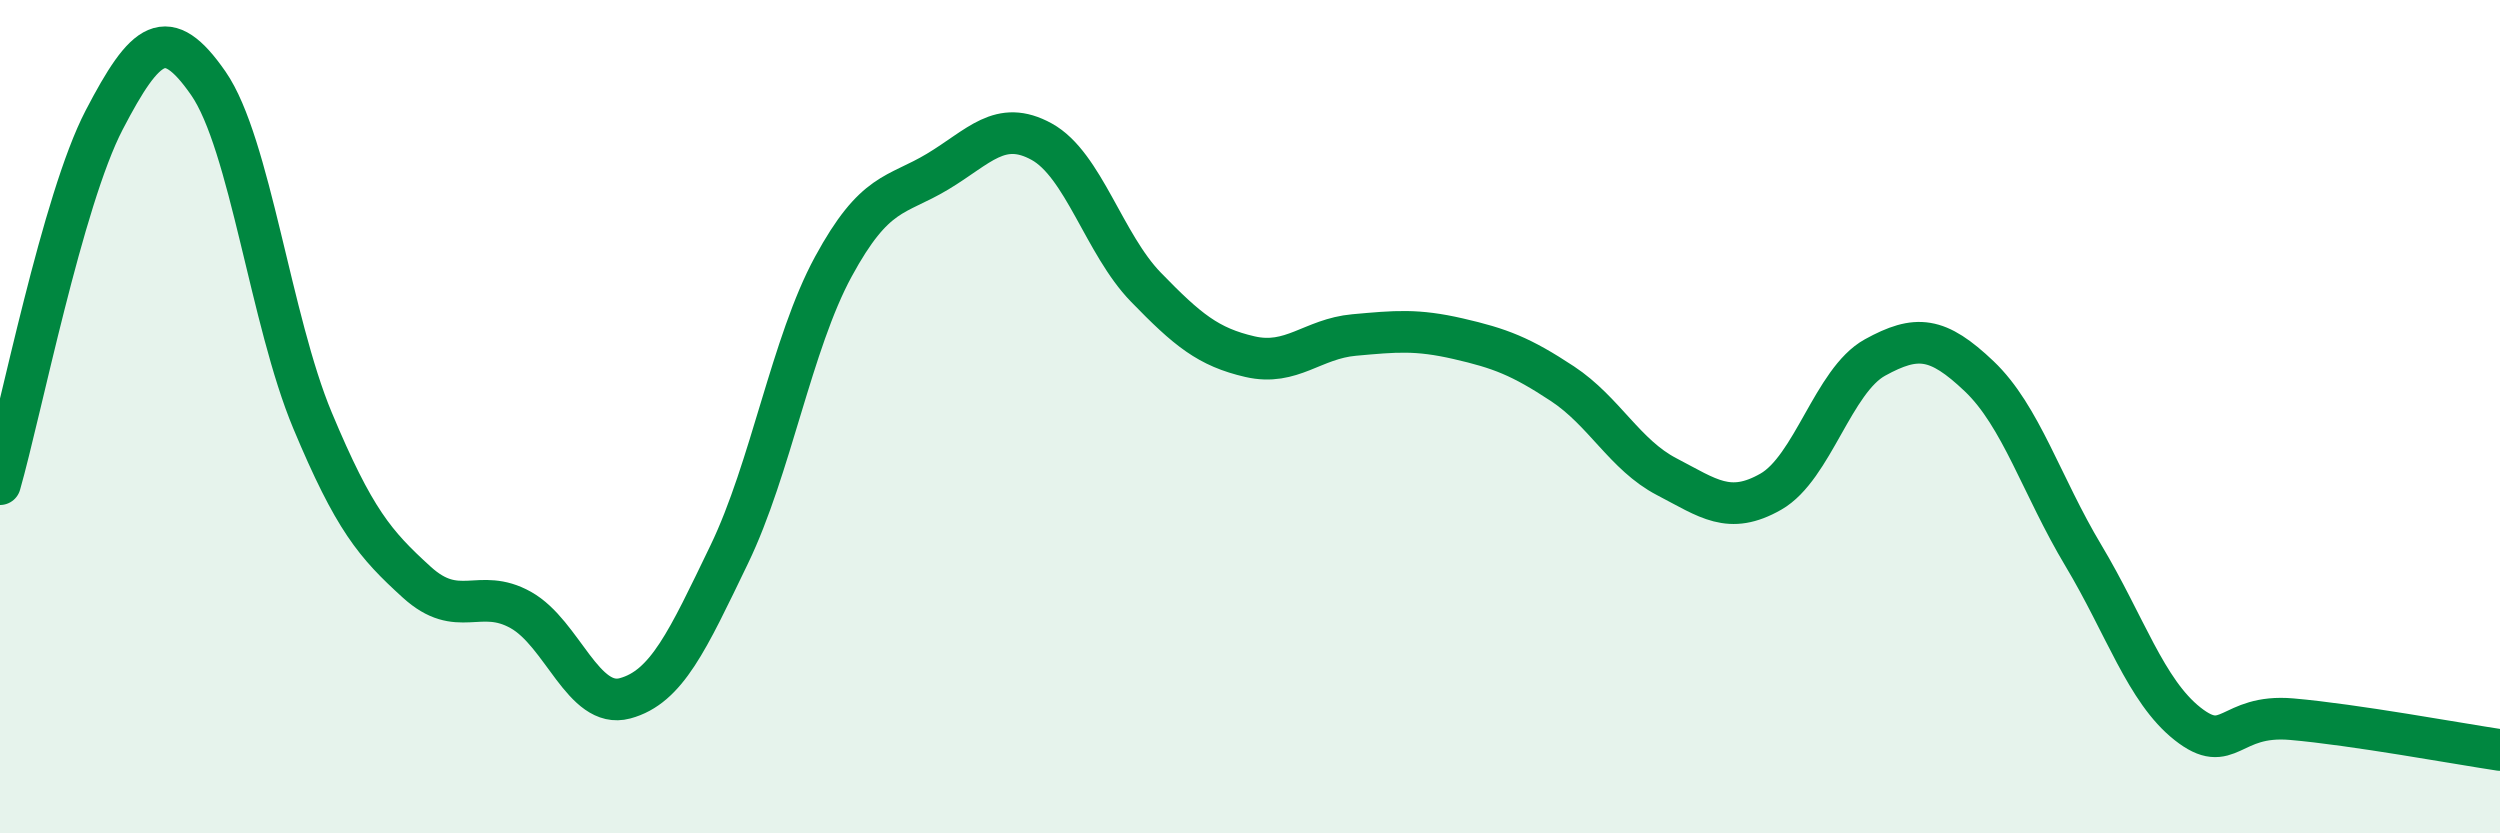
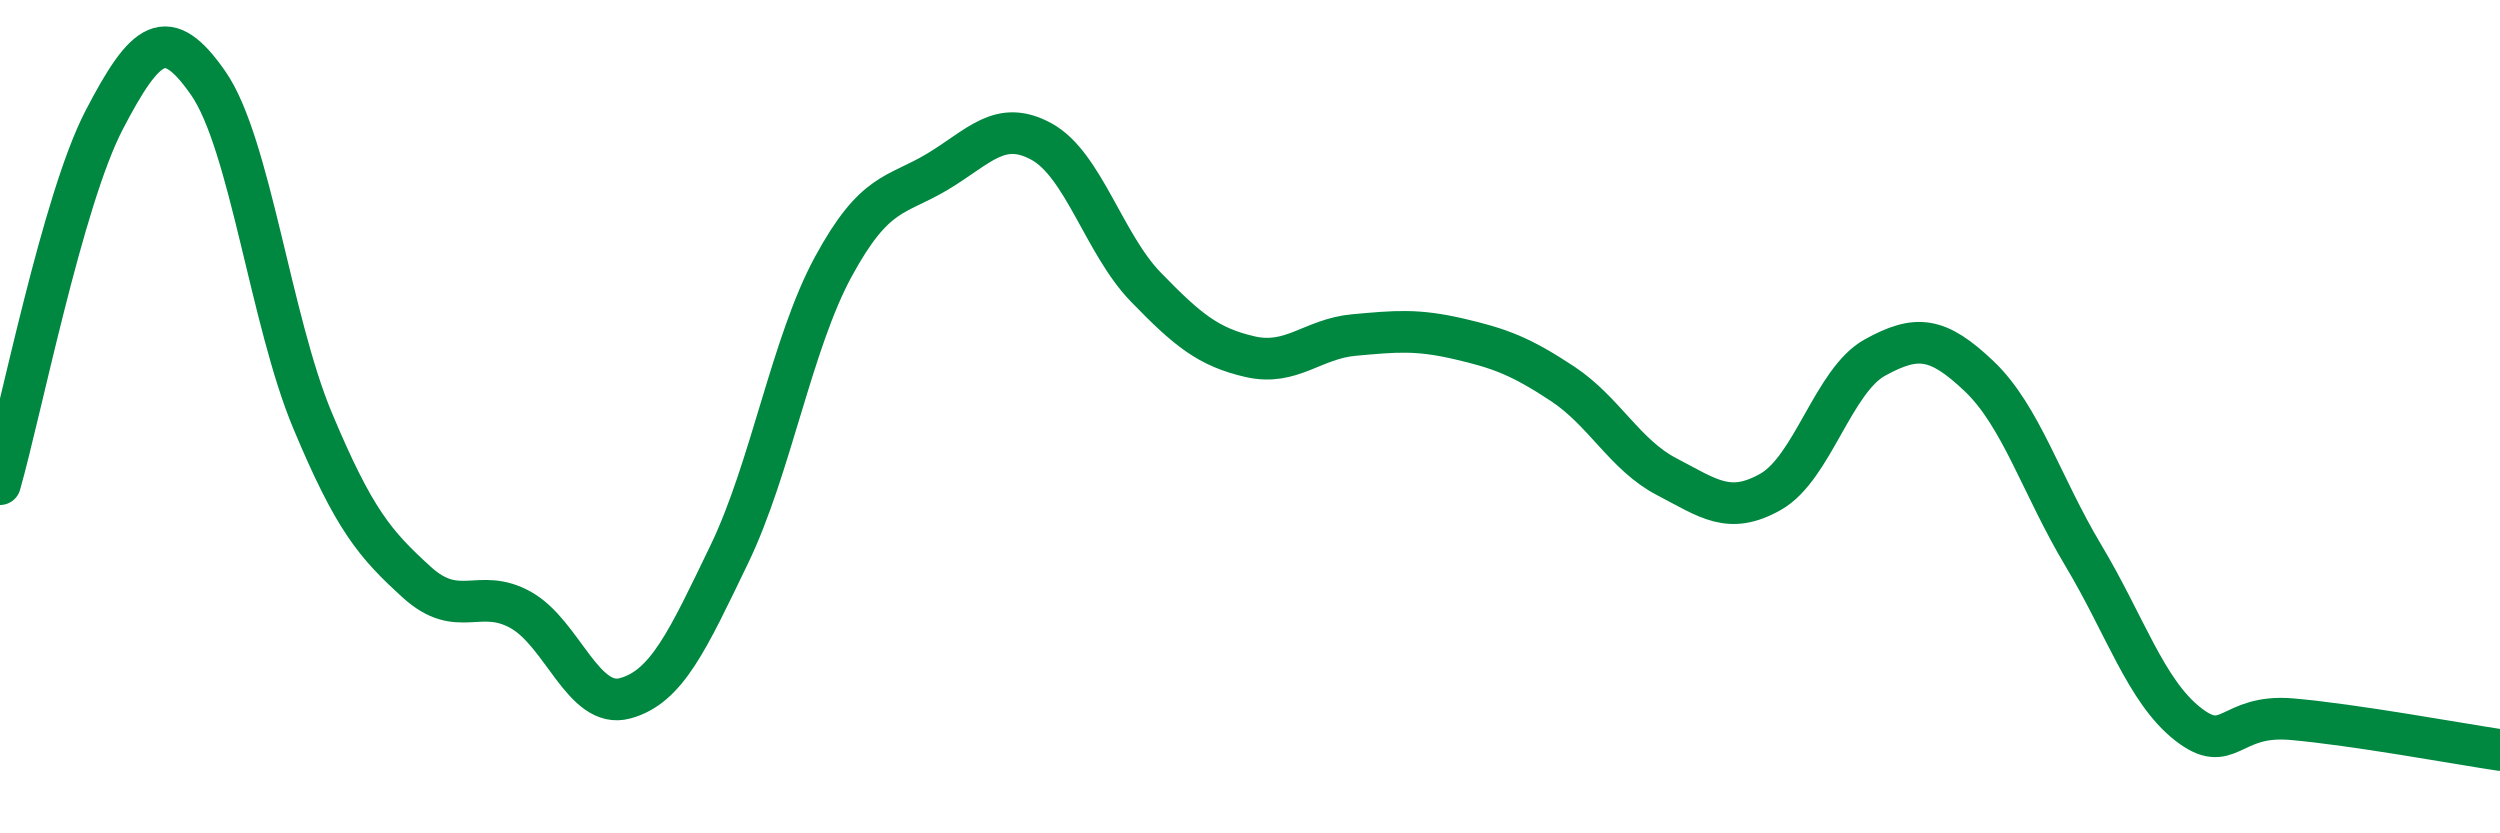
<svg xmlns="http://www.w3.org/2000/svg" width="60" height="20" viewBox="0 0 60 20">
-   <path d="M 0,11.62 C 0.5,9.87 1.5,4.8 2.5,2.88 C 3.5,0.96 4,0.56 5,2 C 6,3.44 6.5,7.7 7.5,10.09 C 8.5,12.48 9,13.06 10,13.97 C 11,14.88 11.5,14.08 12.5,14.64 C 13.5,15.2 14,17.03 15,16.76 C 16,16.49 16.5,15.38 17.5,13.31 C 18.5,11.24 19,8.24 20,6.4 C 21,4.56 21.5,4.72 22.5,4.12 C 23.5,3.52 24,2.85 25,3.4 C 26,3.95 26.5,5.86 27.5,6.89 C 28.5,7.92 29,8.33 30,8.56 C 31,8.79 31.5,8.13 32.5,8.04 C 33.5,7.95 34,7.9 35,8.13 C 36,8.36 36.5,8.55 37.5,9.21 C 38.5,9.87 39,10.92 40,11.44 C 41,11.96 41.5,12.37 42.5,11.8 C 43.5,11.23 44,9.13 45,8.58 C 46,8.03 46.5,8.08 47.5,9.03 C 48.5,9.98 49,11.66 50,13.33 C 51,15 51.5,16.58 52.5,17.37 C 53.5,18.16 53.5,17.13 55,17.26 C 56.5,17.39 59,17.85 60,18L60 20L0 20Z" fill="#008740" opacity="0.1" stroke-linecap="round" stroke-linejoin="round" />
  <path d="M 0,11.62 C 0.5,9.87 1.5,4.8 2.5,2.88 C 3.5,0.96 4,0.56 5,2 C 6,3.44 6.5,7.7 7.5,10.09 C 8.5,12.48 9,13.06 10,13.97 C 11,14.88 11.5,14.08 12.5,14.64 C 13.5,15.2 14,17.03 15,16.76 C 16,16.49 16.5,15.38 17.5,13.31 C 18.5,11.24 19,8.24 20,6.4 C 21,4.56 21.5,4.72 22.5,4.12 C 23.5,3.52 24,2.85 25,3.4 C 26,3.95 26.5,5.86 27.5,6.89 C 28.5,7.92 29,8.33 30,8.56 C 31,8.79 31.5,8.13 32.5,8.04 C 33.5,7.95 34,7.9 35,8.13 C 36,8.36 36.5,8.55 37.5,9.21 C 38.5,9.87 39,10.92 40,11.44 C 41,11.96 41.5,12.37 42.5,11.8 C 43.5,11.23 44,9.13 45,8.58 C 46,8.03 46.5,8.08 47.5,9.03 C 48.5,9.98 49,11.66 50,13.33 C 51,15 51.5,16.58 52.5,17.37 C 53.5,18.16 53.5,17.13 55,17.26 C 56.5,17.39 59,17.85 60,18" stroke="#008740" stroke-width="1" fill="none" stroke-linecap="round" stroke-linejoin="round" />
</svg>